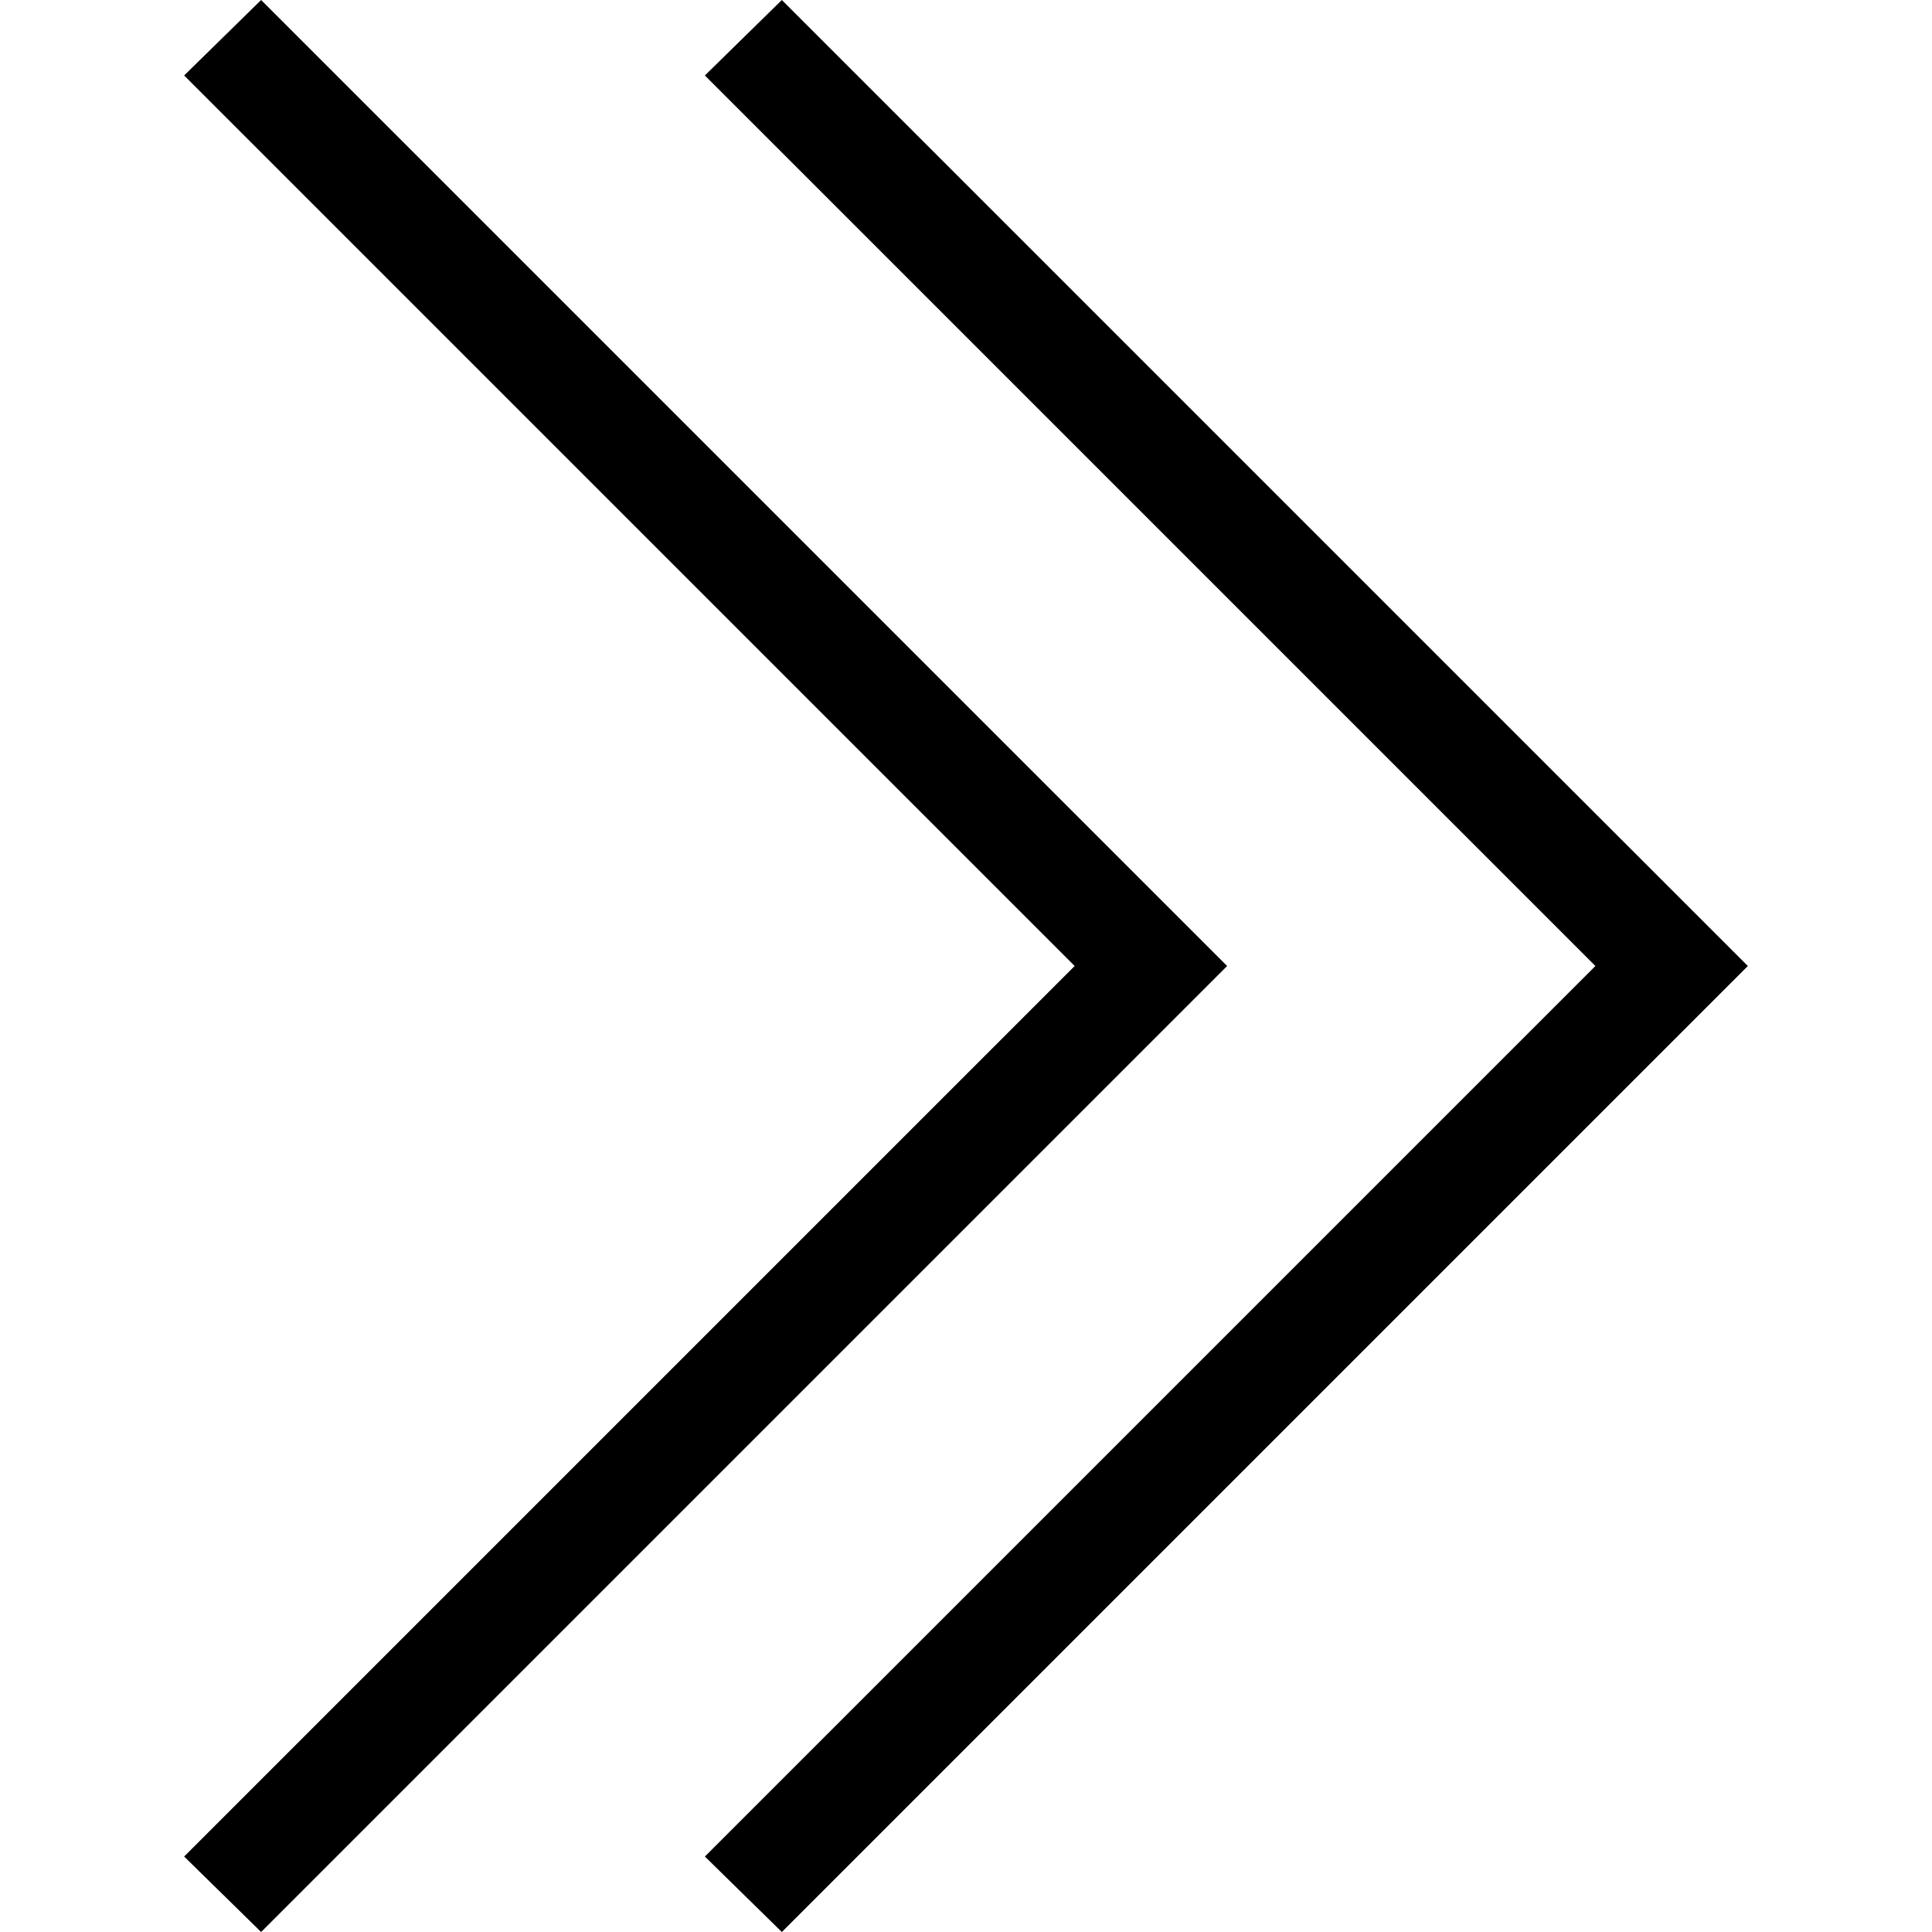
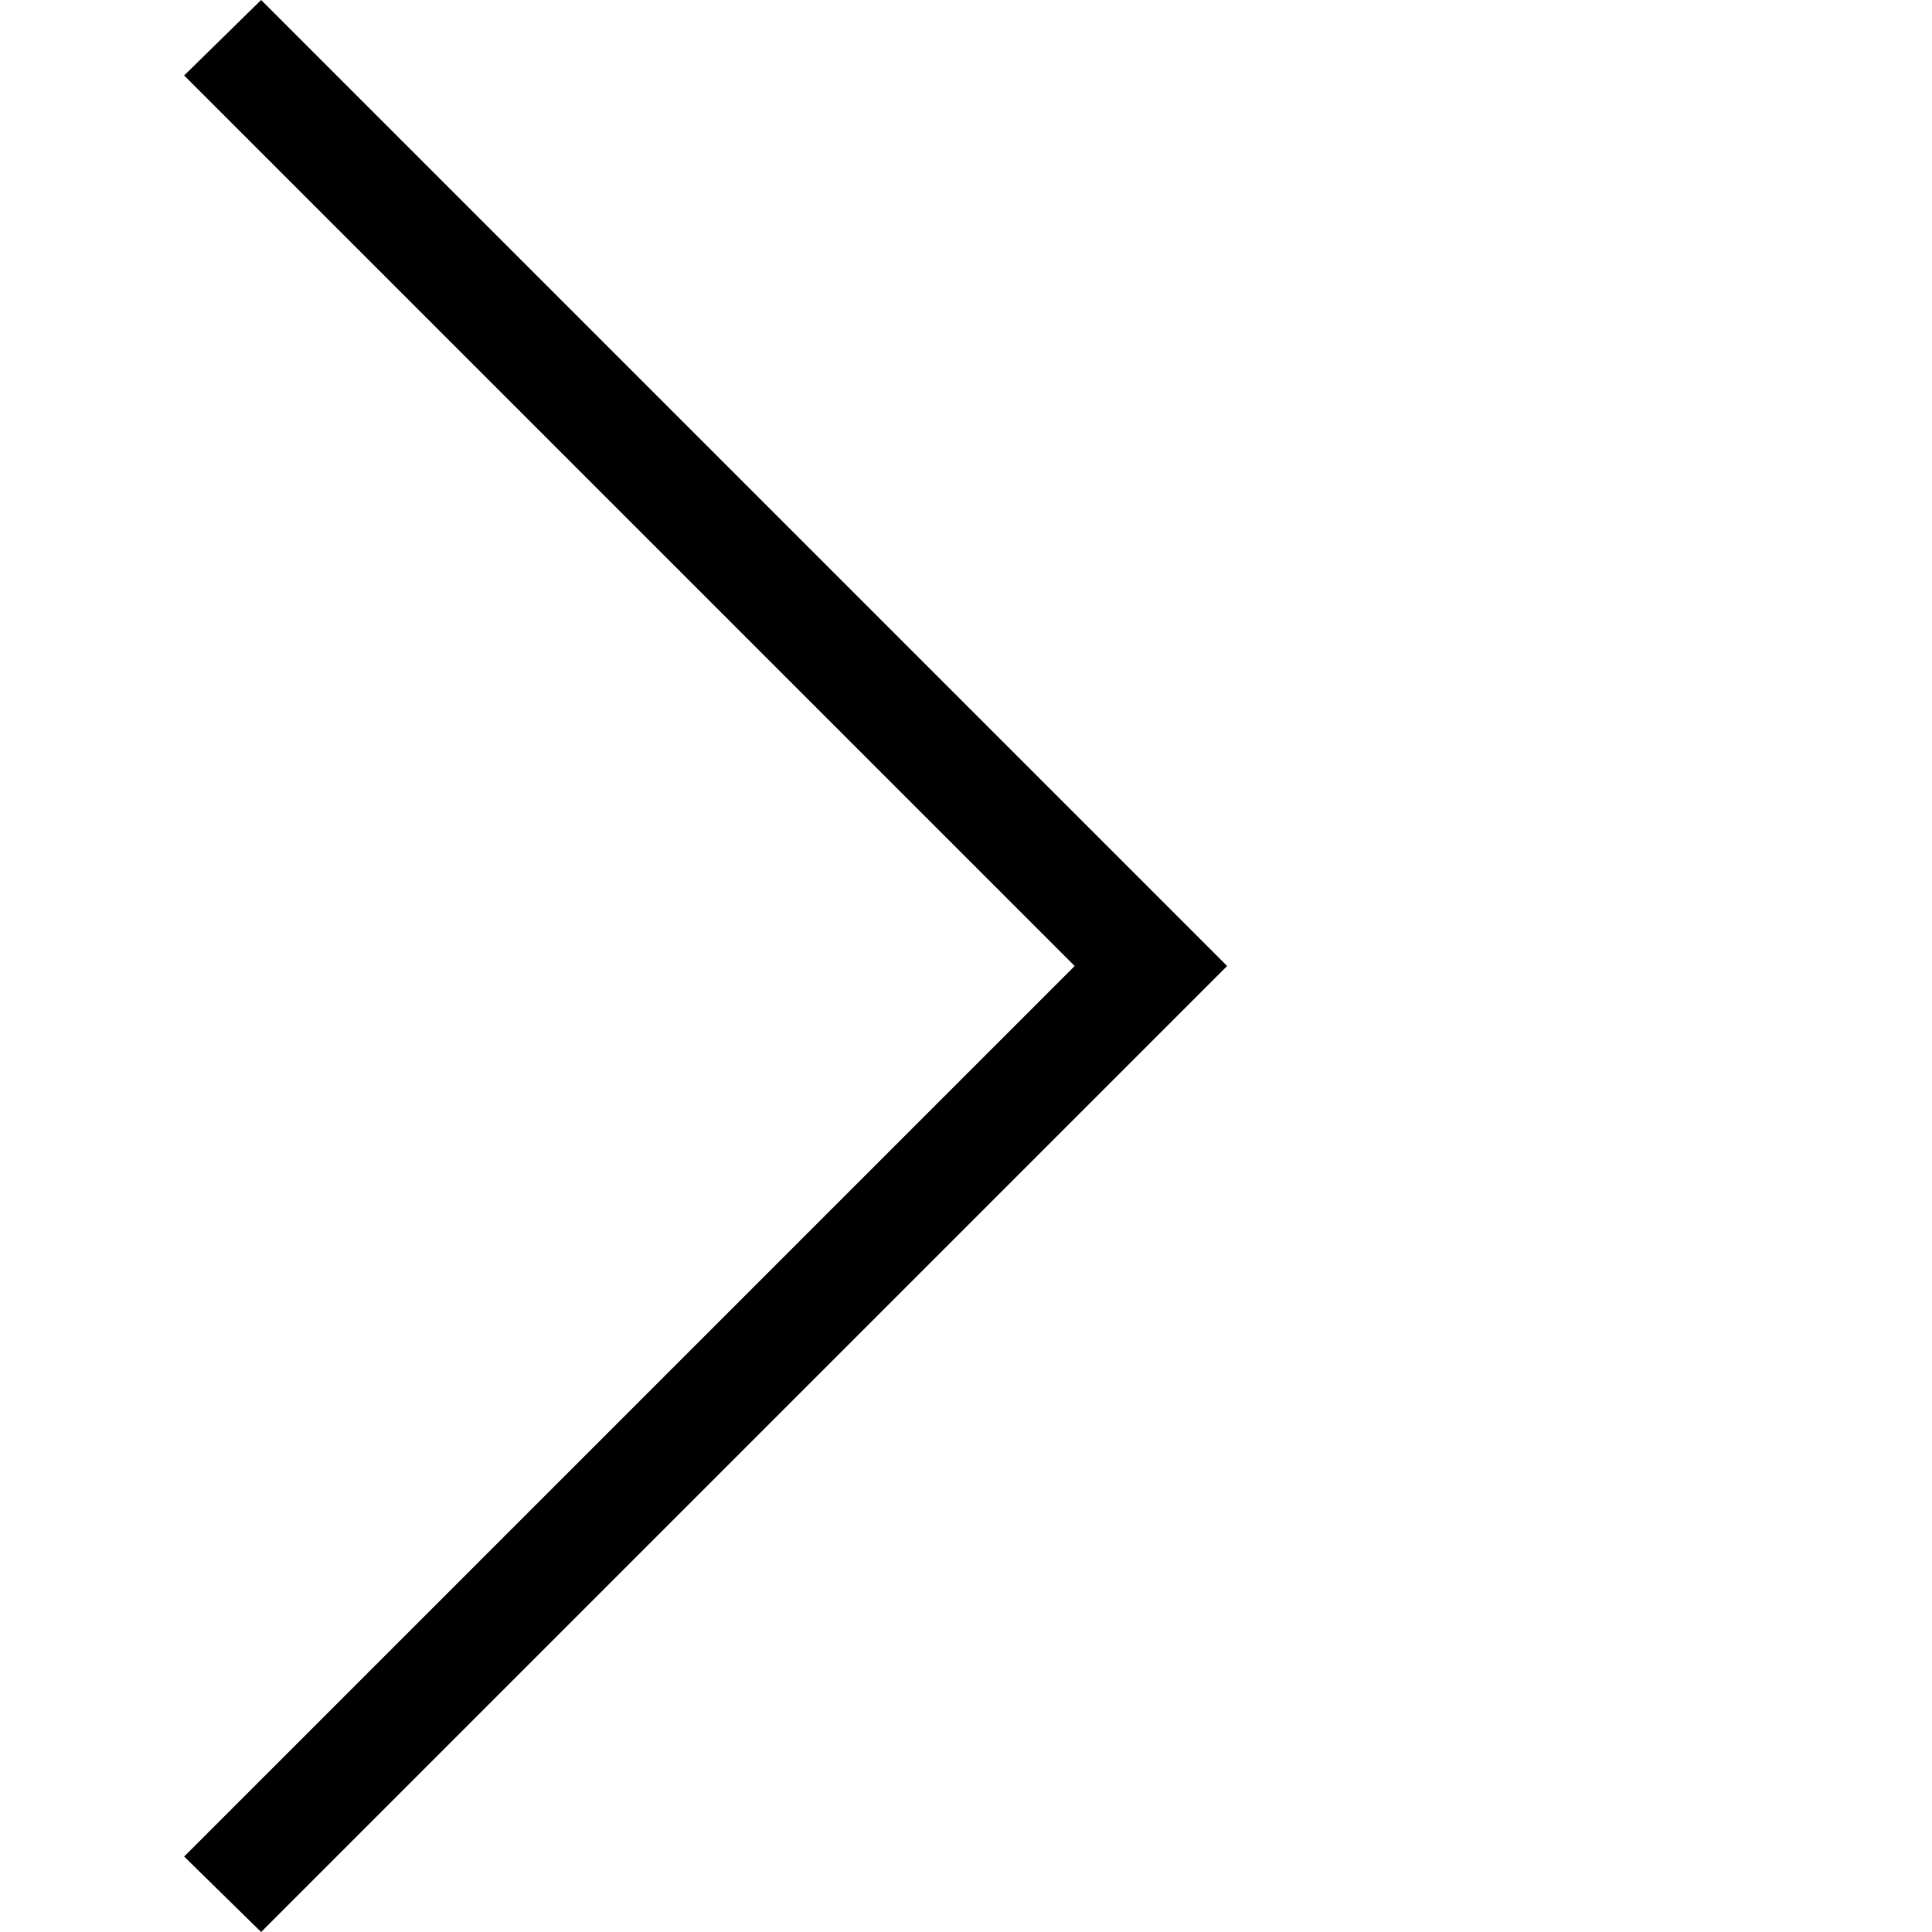
<svg xmlns="http://www.w3.org/2000/svg" version="1.1" id="Réteg_1" x="0px" y="0px" viewBox="0 0 128 128" style="enable-background:new 0 0 128 128;" xml:space="preserve">
  <g>
    <polygon points="17.3,128 12.2,123 71.2,64 12.2,5 17.3,0 81.3,64  " />
  </g>
  <g>
-     <polygon points="51.8,128 46.7,123 105.7,64 46.7,5 51.8,0 115.8,64  " />
-   </g>
+     </g>
</svg>